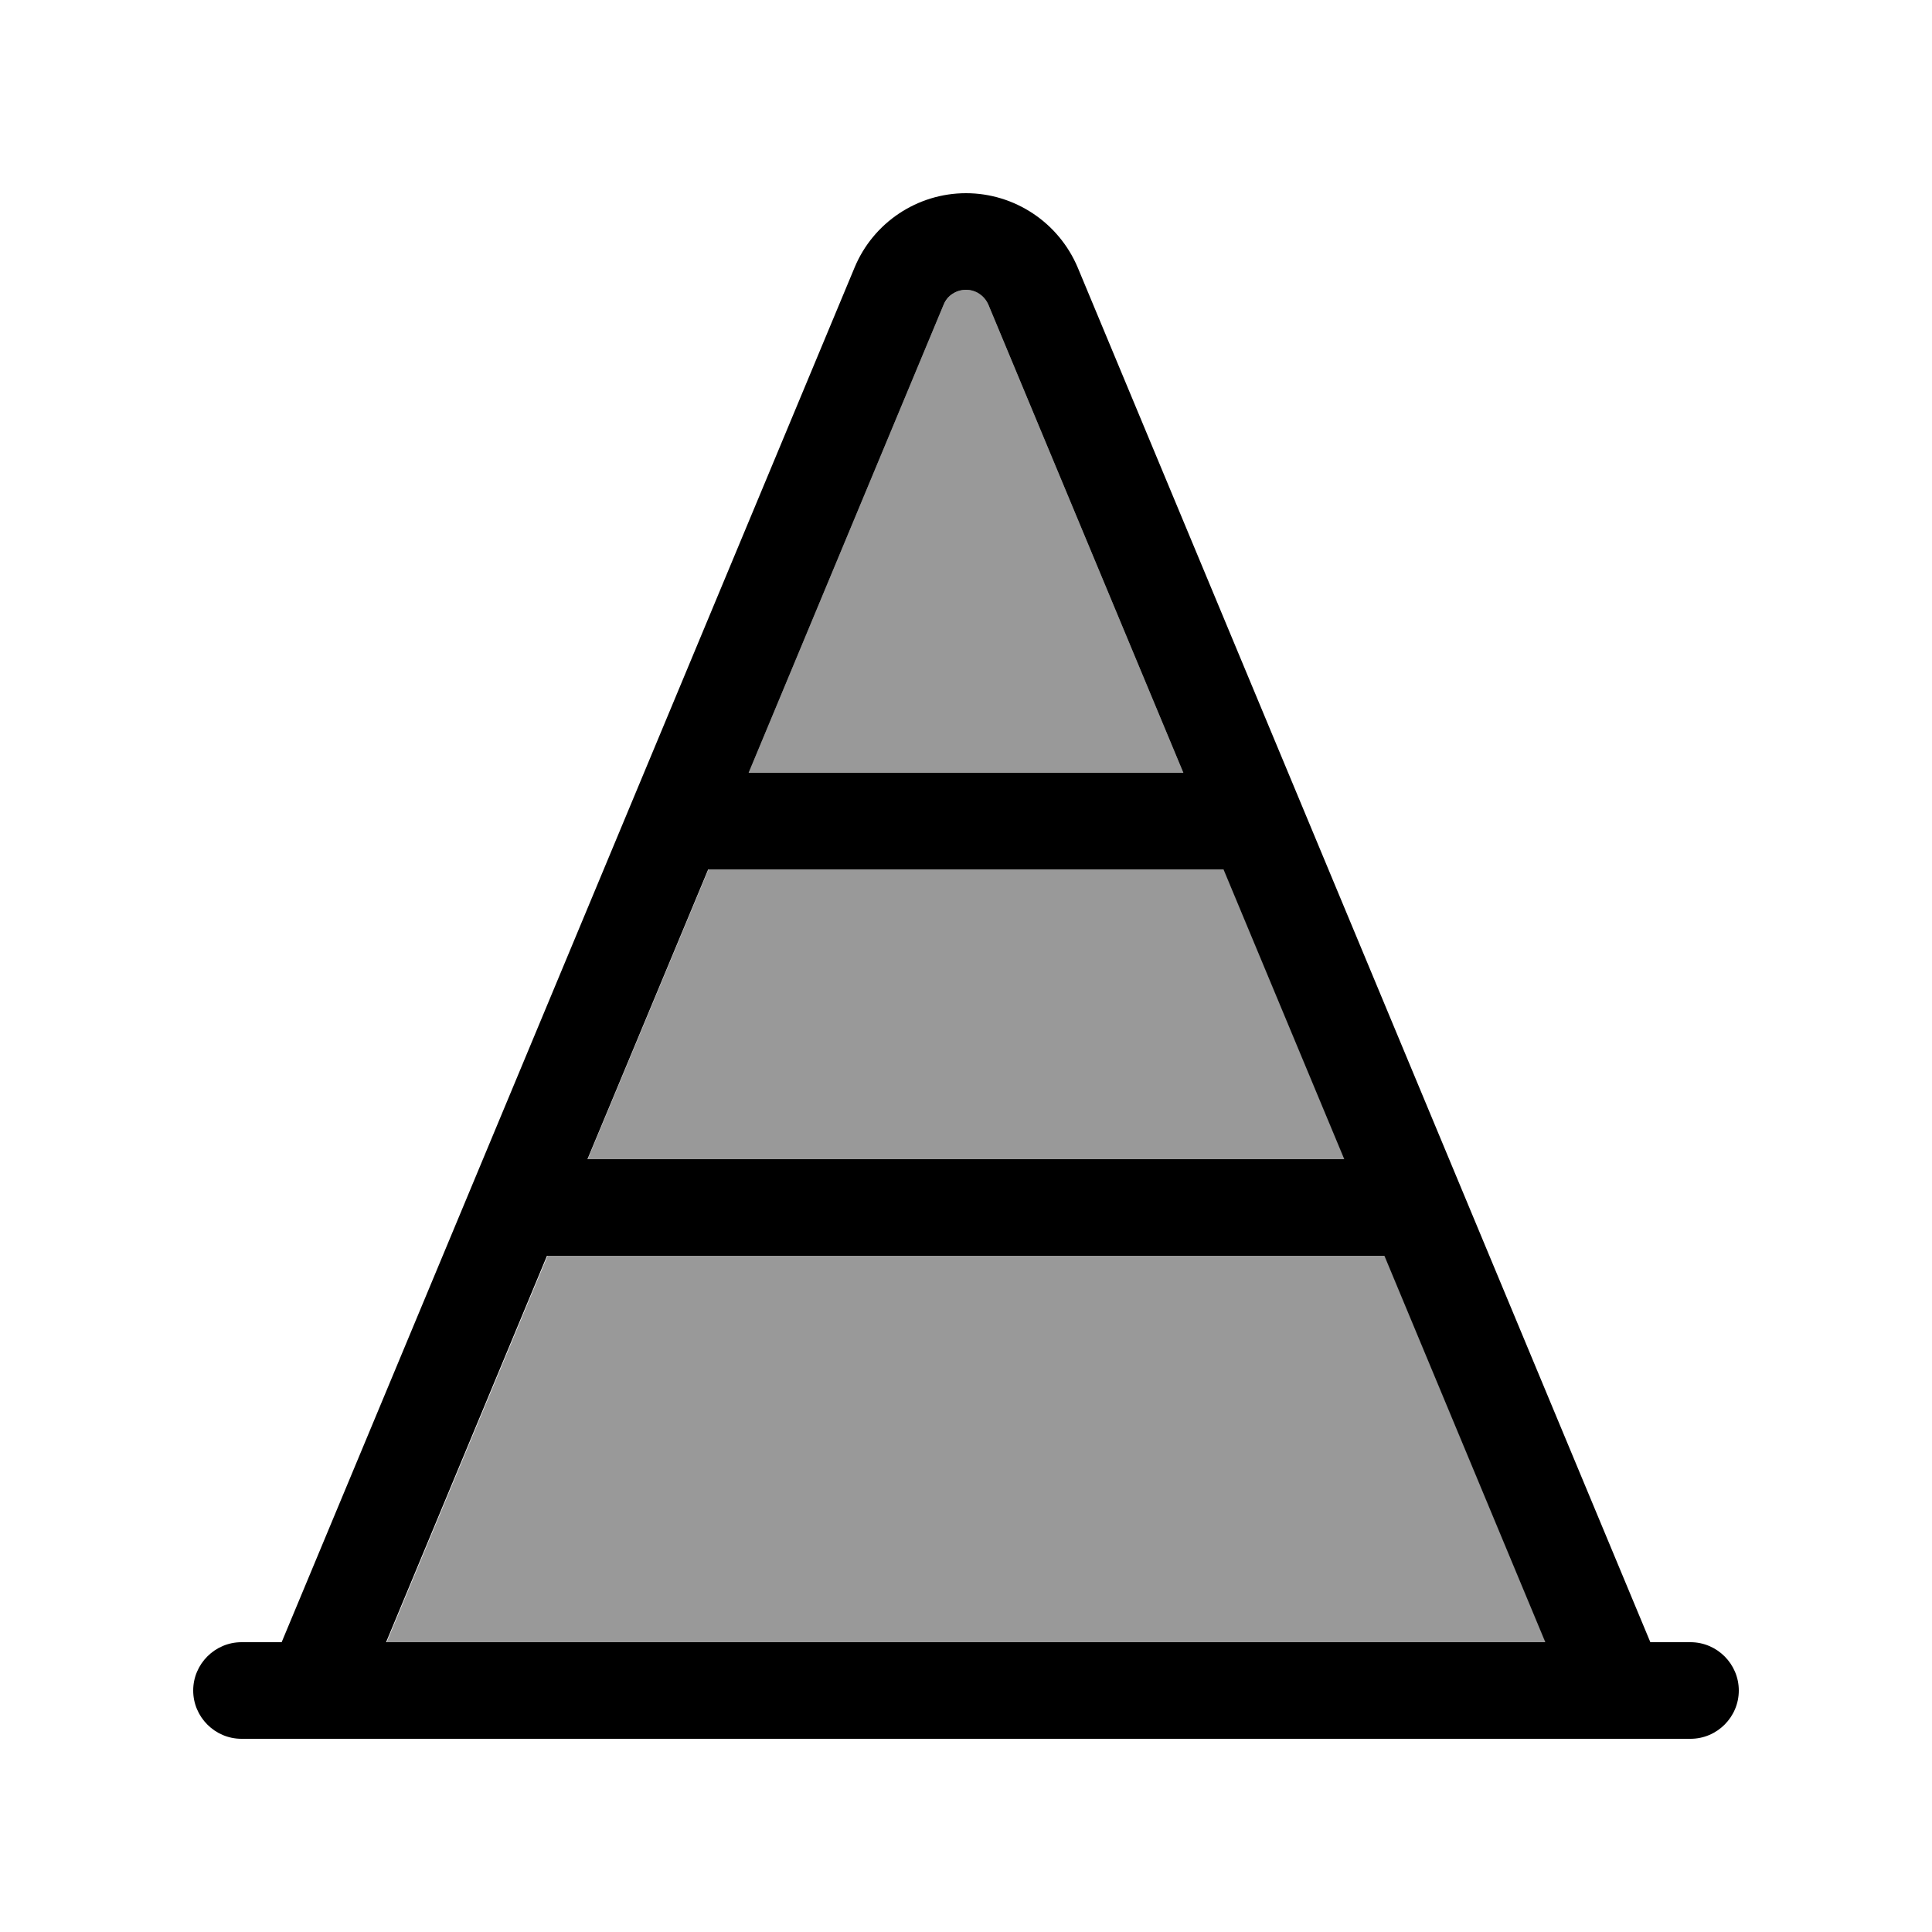
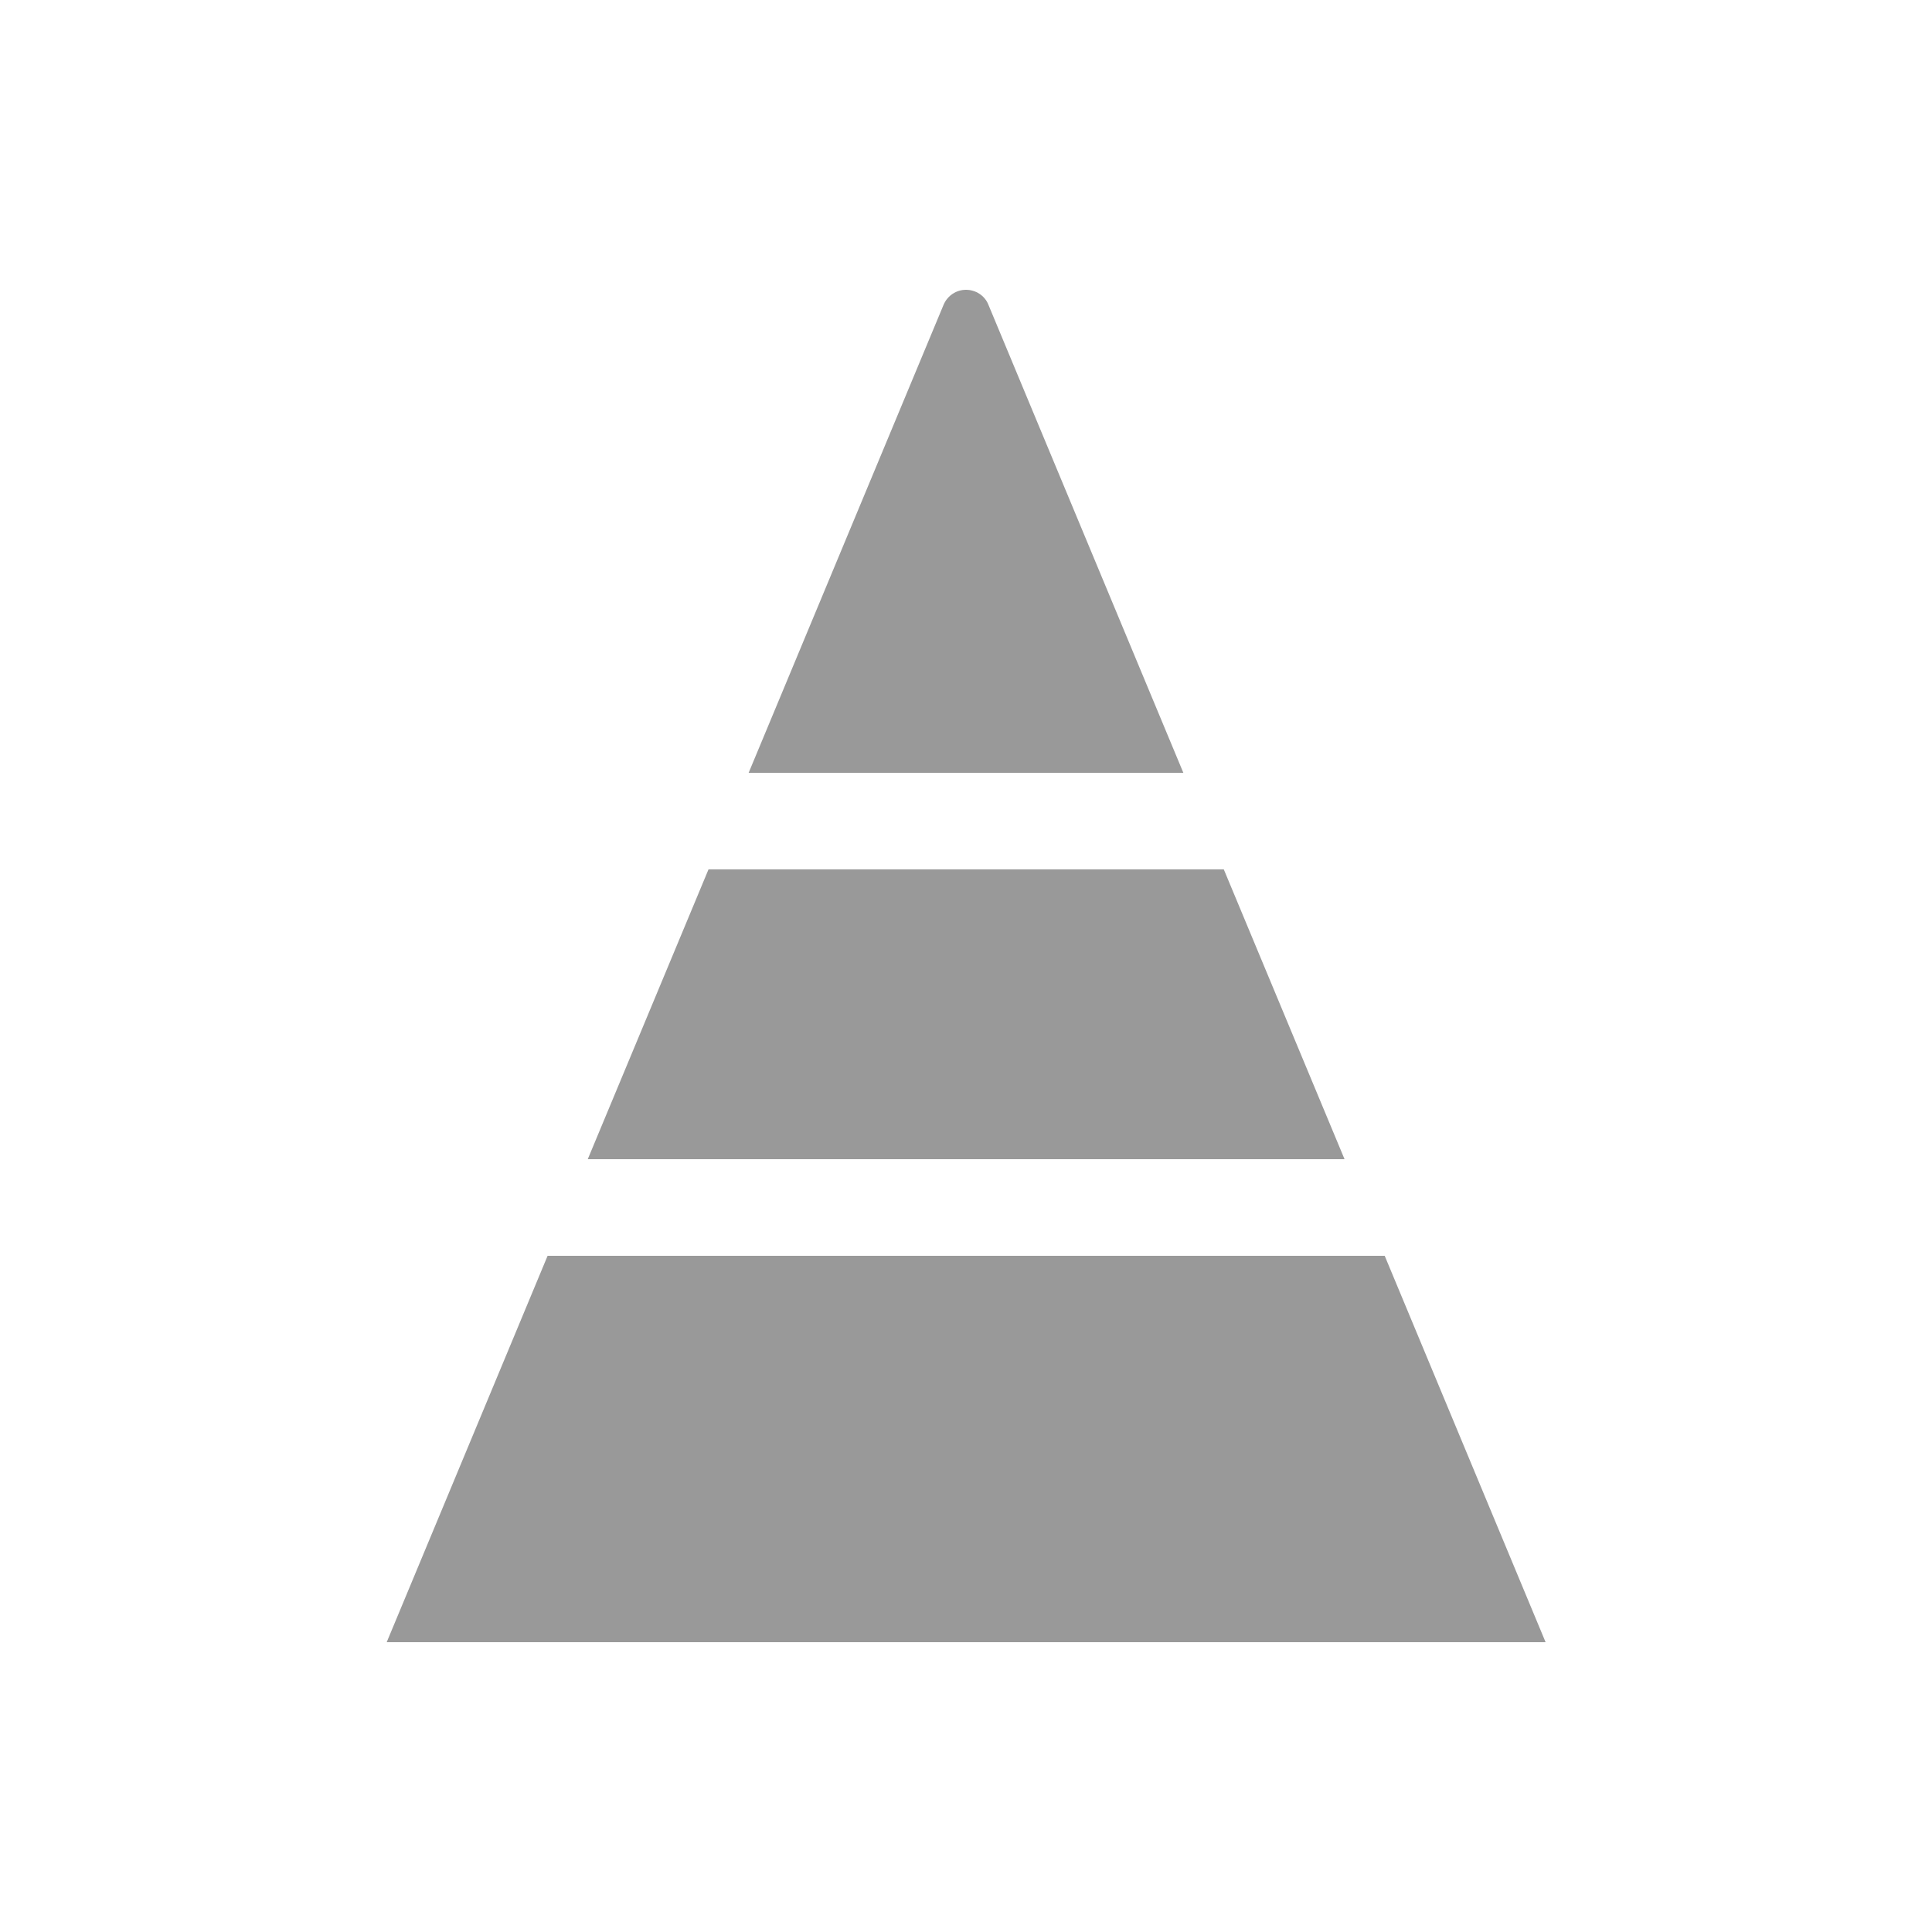
<svg xmlns="http://www.w3.org/2000/svg" viewBox="0 0 640 640">
  <path opacity=".4" fill="currentColor" d="M128 544L512 544L458.7 416L181.4 416L128.1 544zM194.7 384L445.4 384L405.4 288L234.7 288L194.7 384zM248 256L392 256L327.4 100.9C326.2 97.9 323.2 96 320 96C316.8 96 313.9 97.9 312.6 100.9L248 256z" />
-   <path fill="currentColor" d="M320 96C323.2 96 326.1 97.9 327.4 100.9L392 256L248 256L312.6 100.9C313.8 97.9 316.8 96 320 96zM405.3 288L445.3 384L194.6 384L234.6 288L405.3 288zM458.6 416L511.9 544L127.9 544L181.2 416L458.5 416zM283.1 88.6L93.3 544L80 544C71.2 544 64 551.2 64 560C64 568.8 71.2 576 80 576L560 576C568.8 576 576 568.8 576 560C576 551.2 568.8 544 560 544L546.7 544L357 88.6C350.7 73.7 336.1 64 320 64C303.9 64 289.3 73.7 283.1 88.6z" />
</svg>